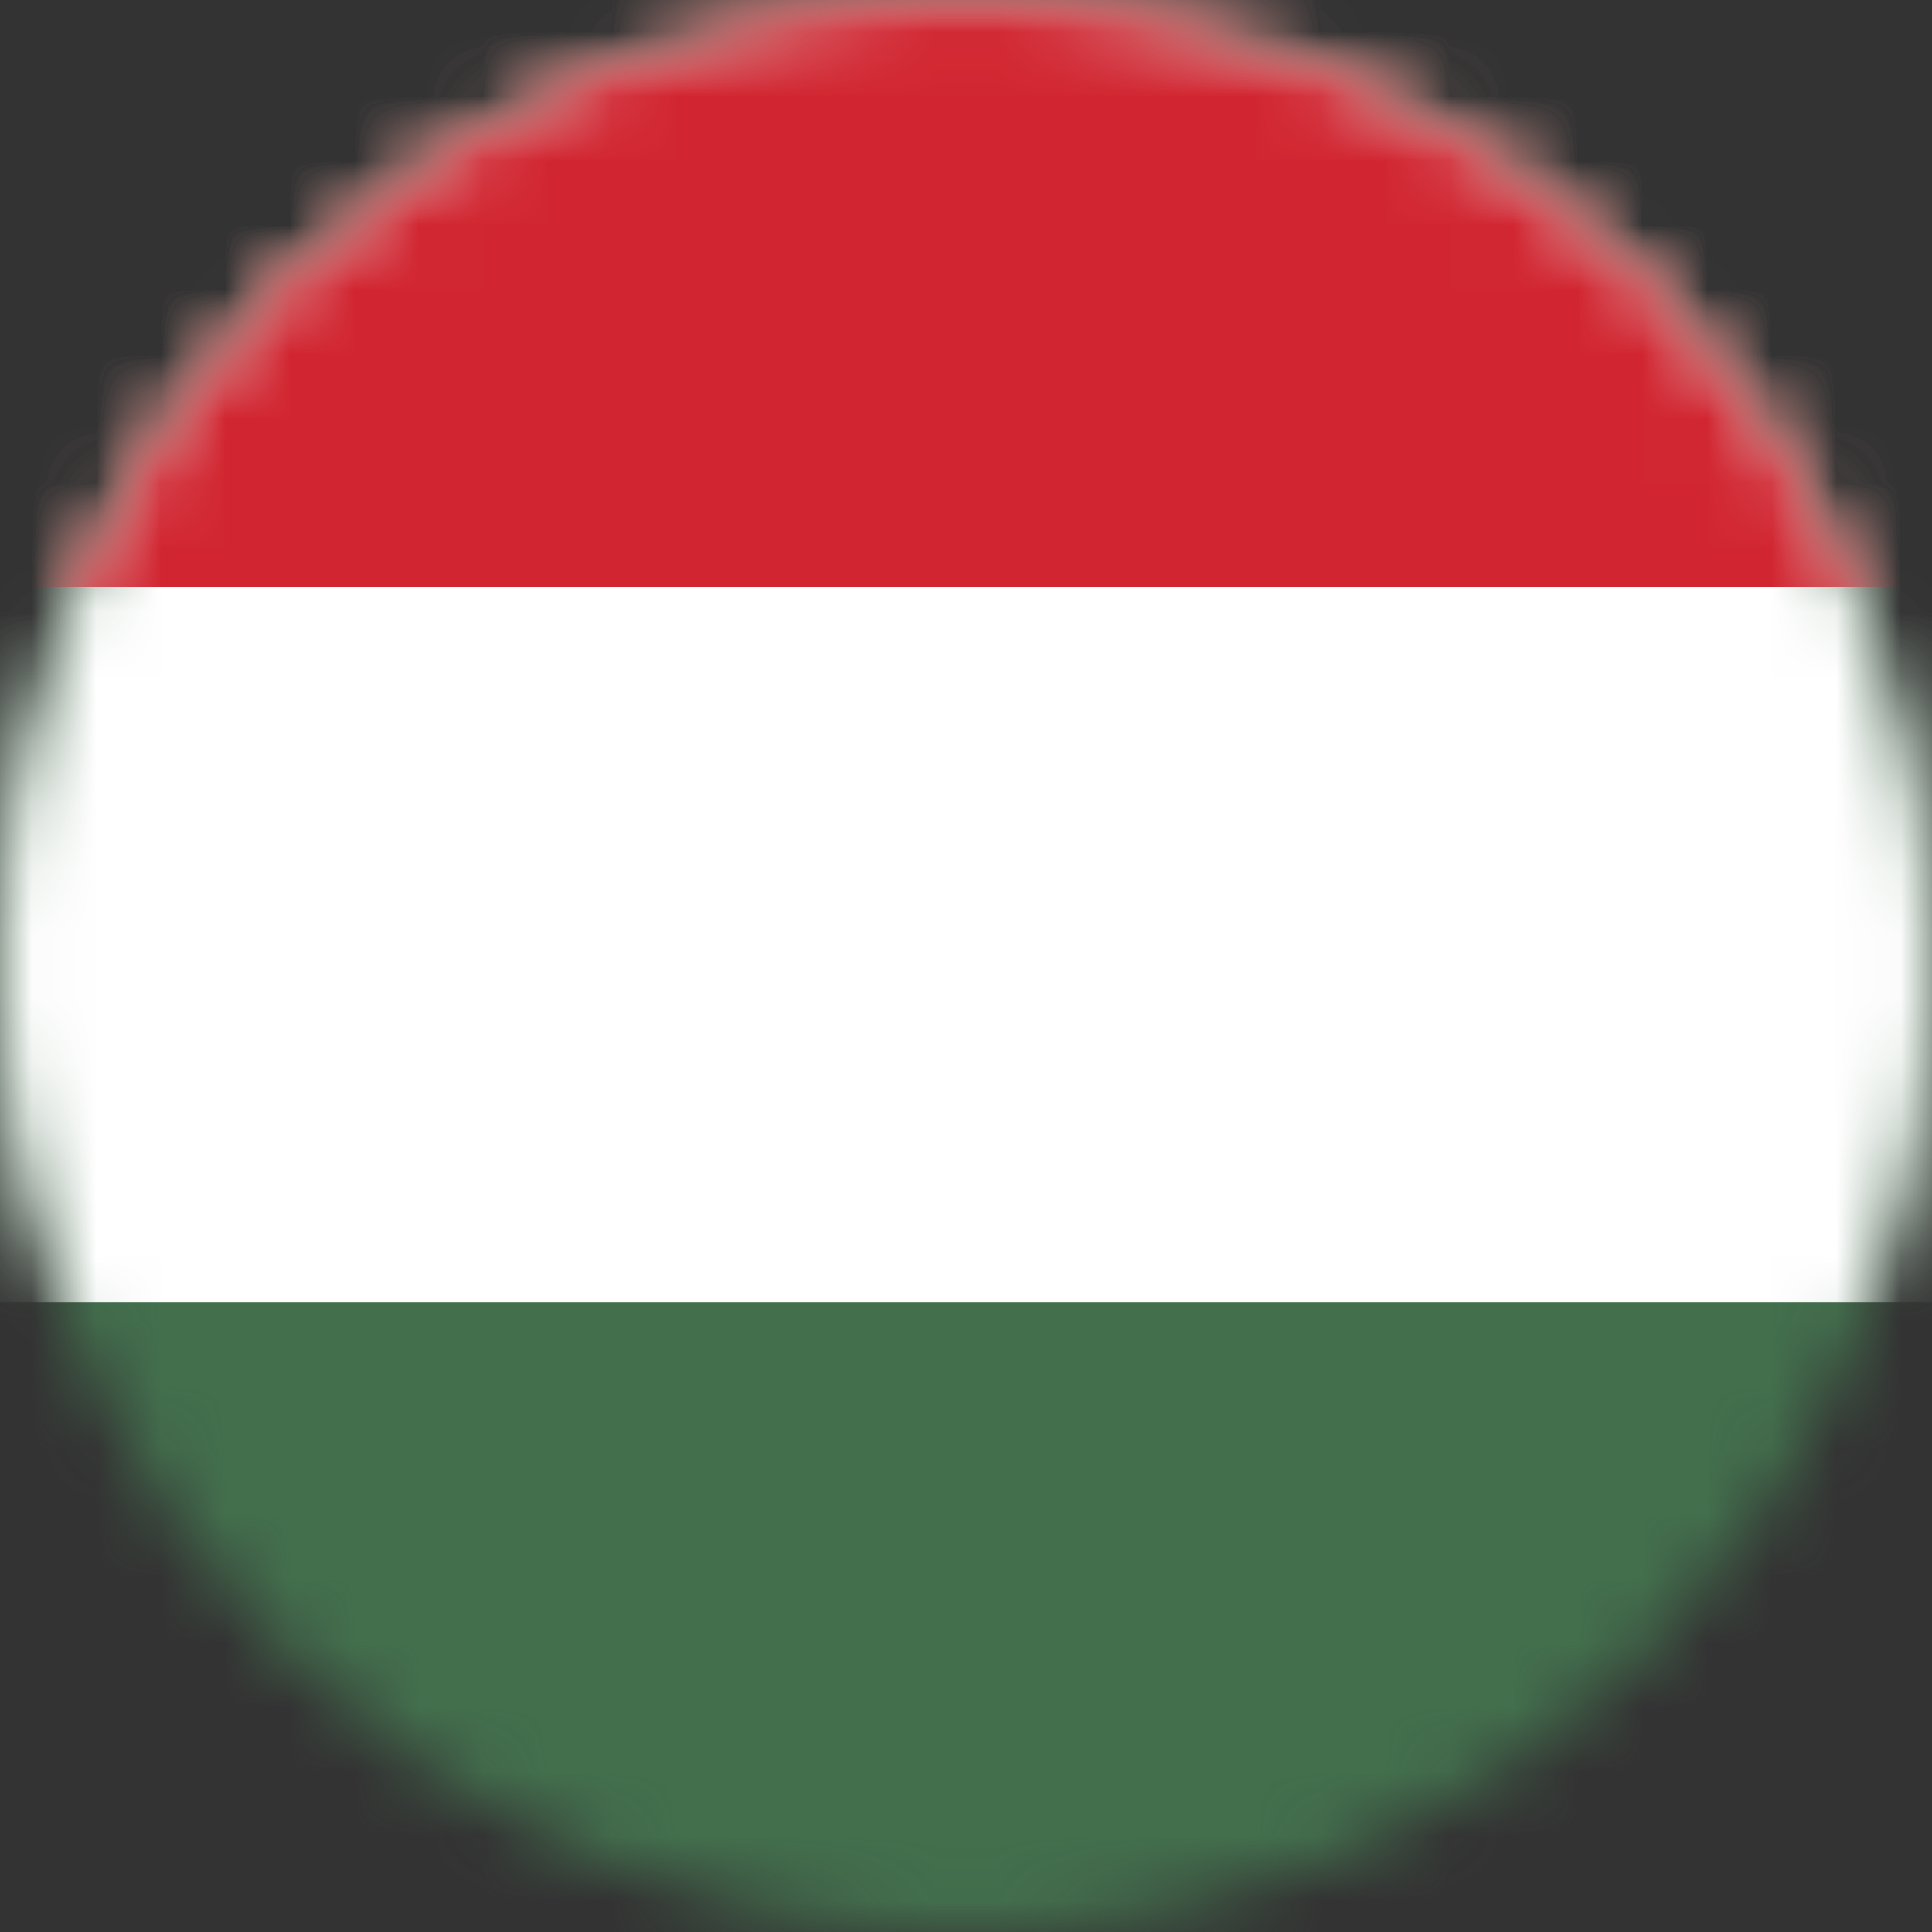
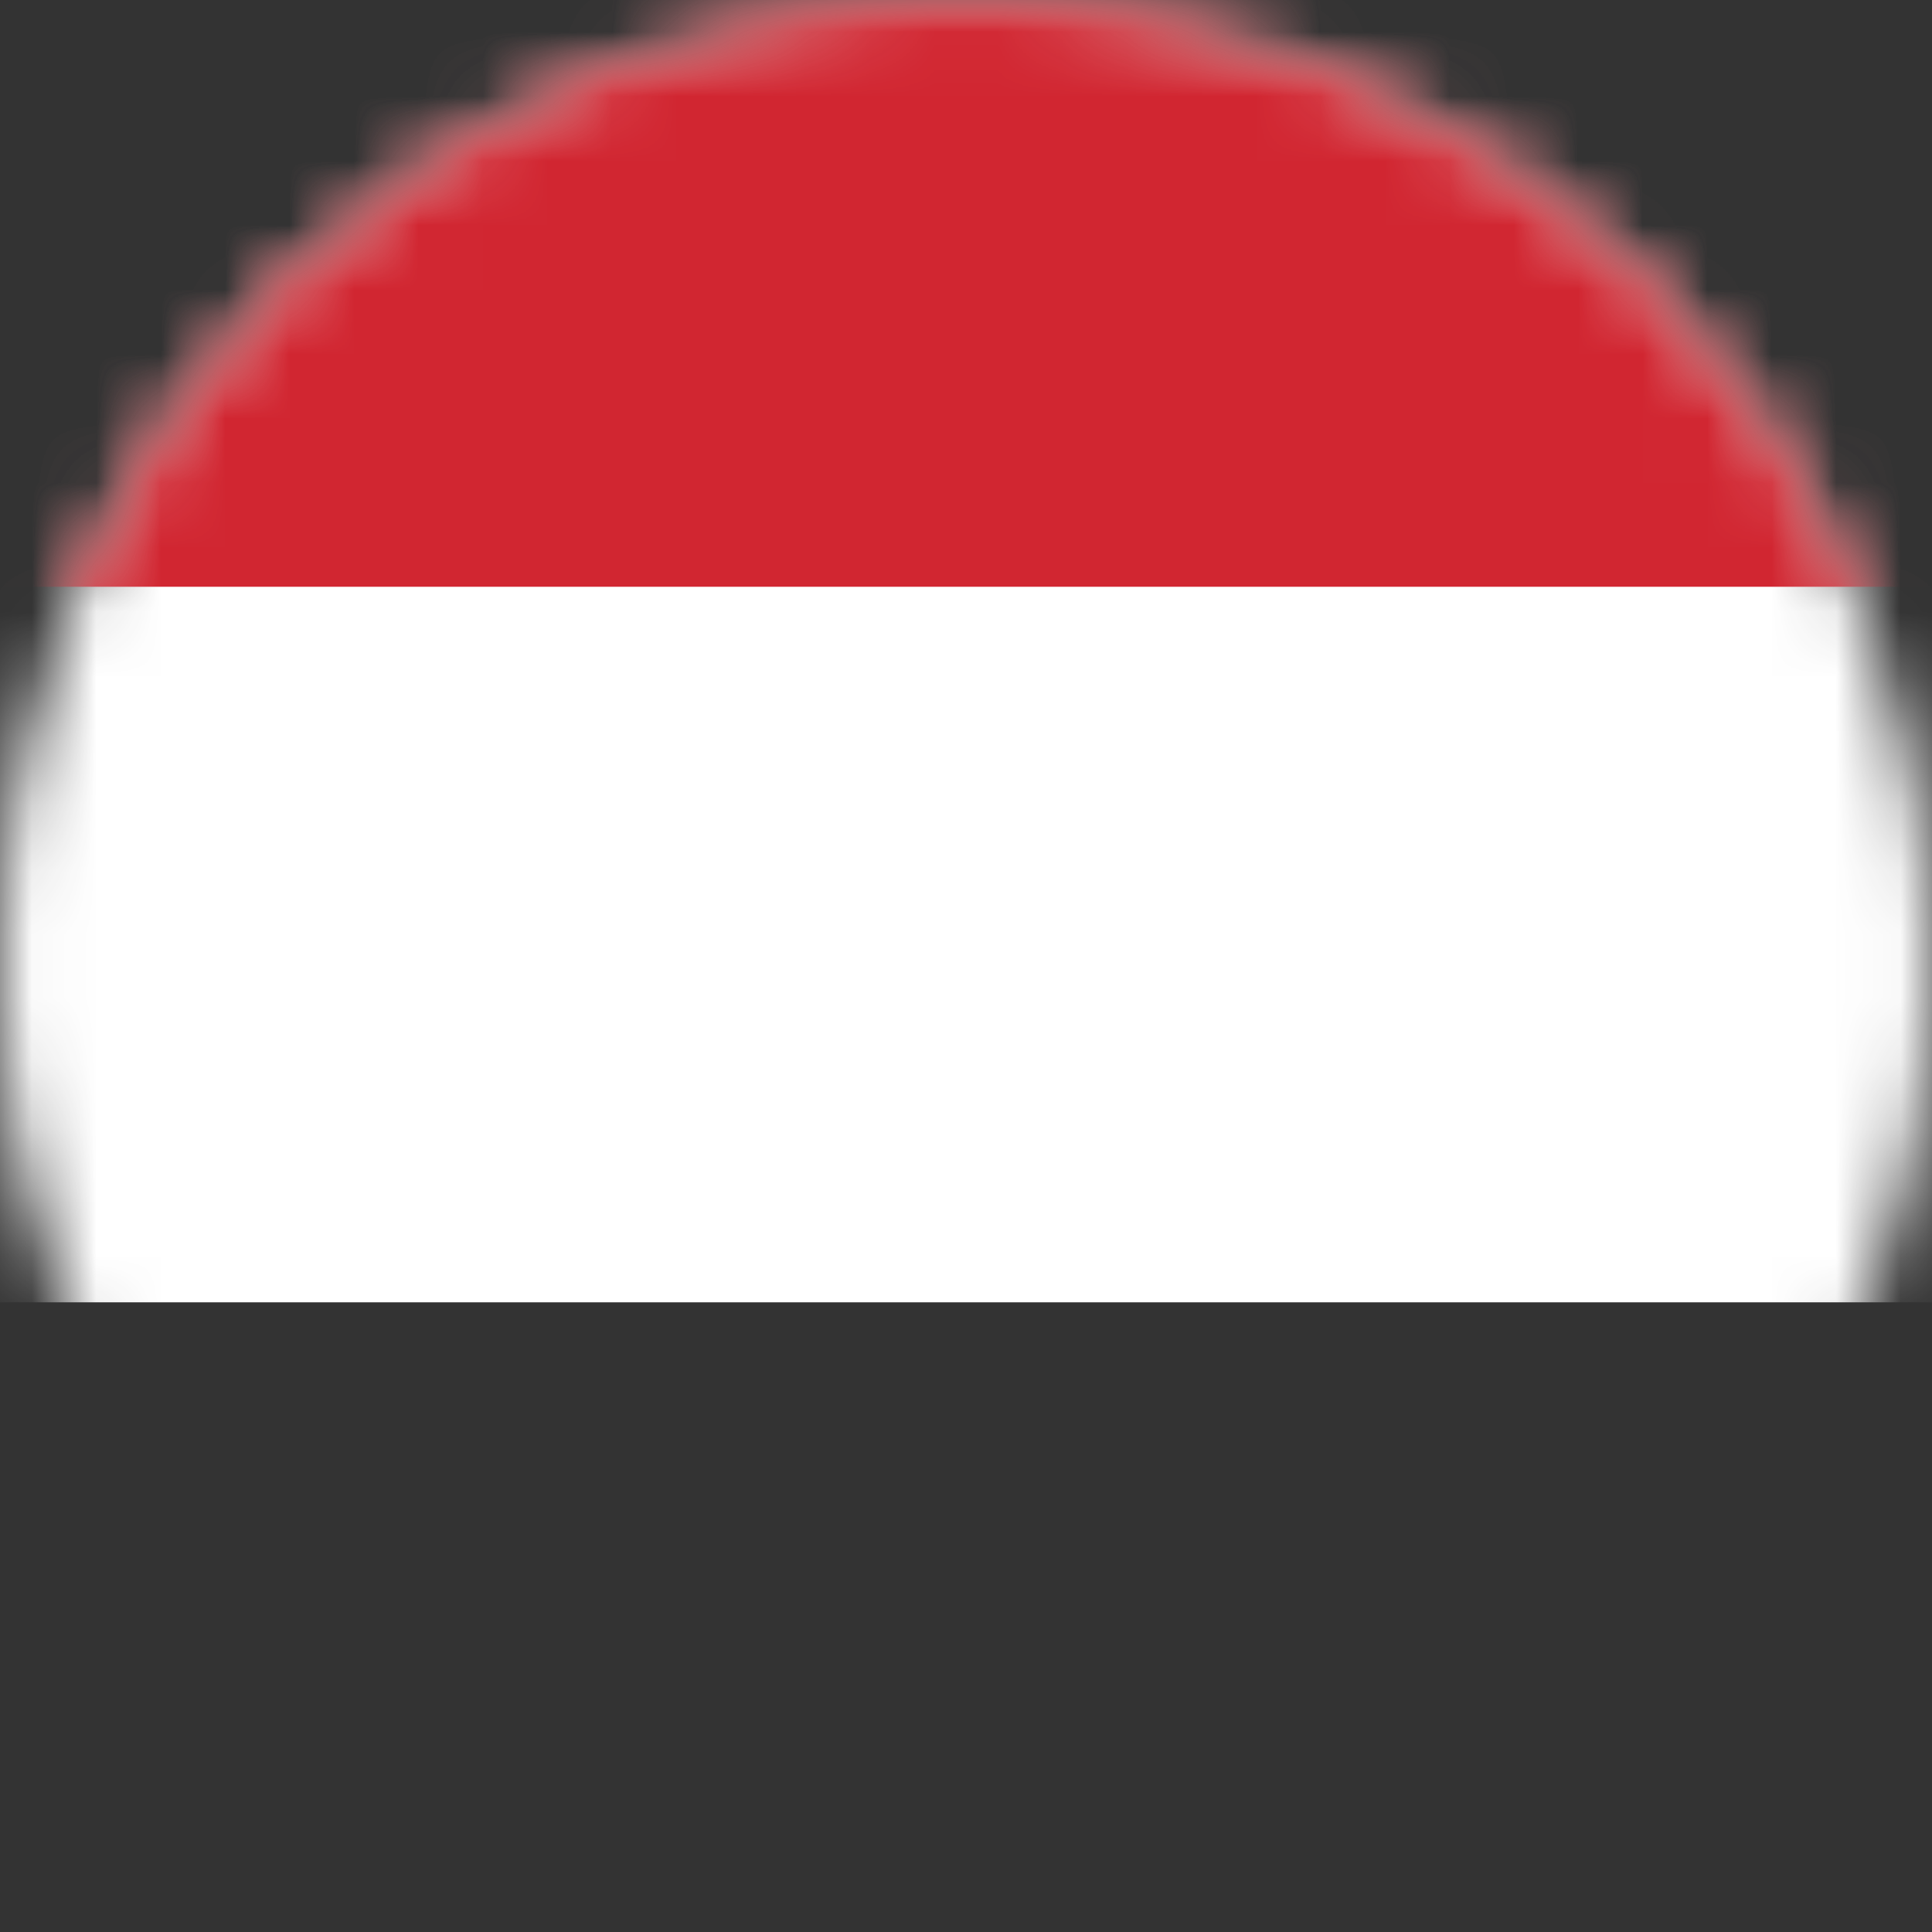
<svg xmlns="http://www.w3.org/2000/svg" xmlns:xlink="http://www.w3.org/1999/xlink" width="30" height="30">
  <rect width="100%" height="100%" fill="#333333" stroke="none" />
  <defs>
    <circle id="a" cx="15" cy="15" r="15" />
  </defs>
  <mask id="b" fill="#fff">
    <use xlink:href="#a" />
  </mask>
-   <path fill="#436F4D" mask="url(#b)" d="M-7-2h50v33.333H-7z" />
  <path fill="#FFF" mask="url(#b)" d="M-7-2h50v22.222H-7z" />
  <path fill="#D12631" mask="url(#b)" d="M-7-2h50V9.111H-7z" />
</svg>